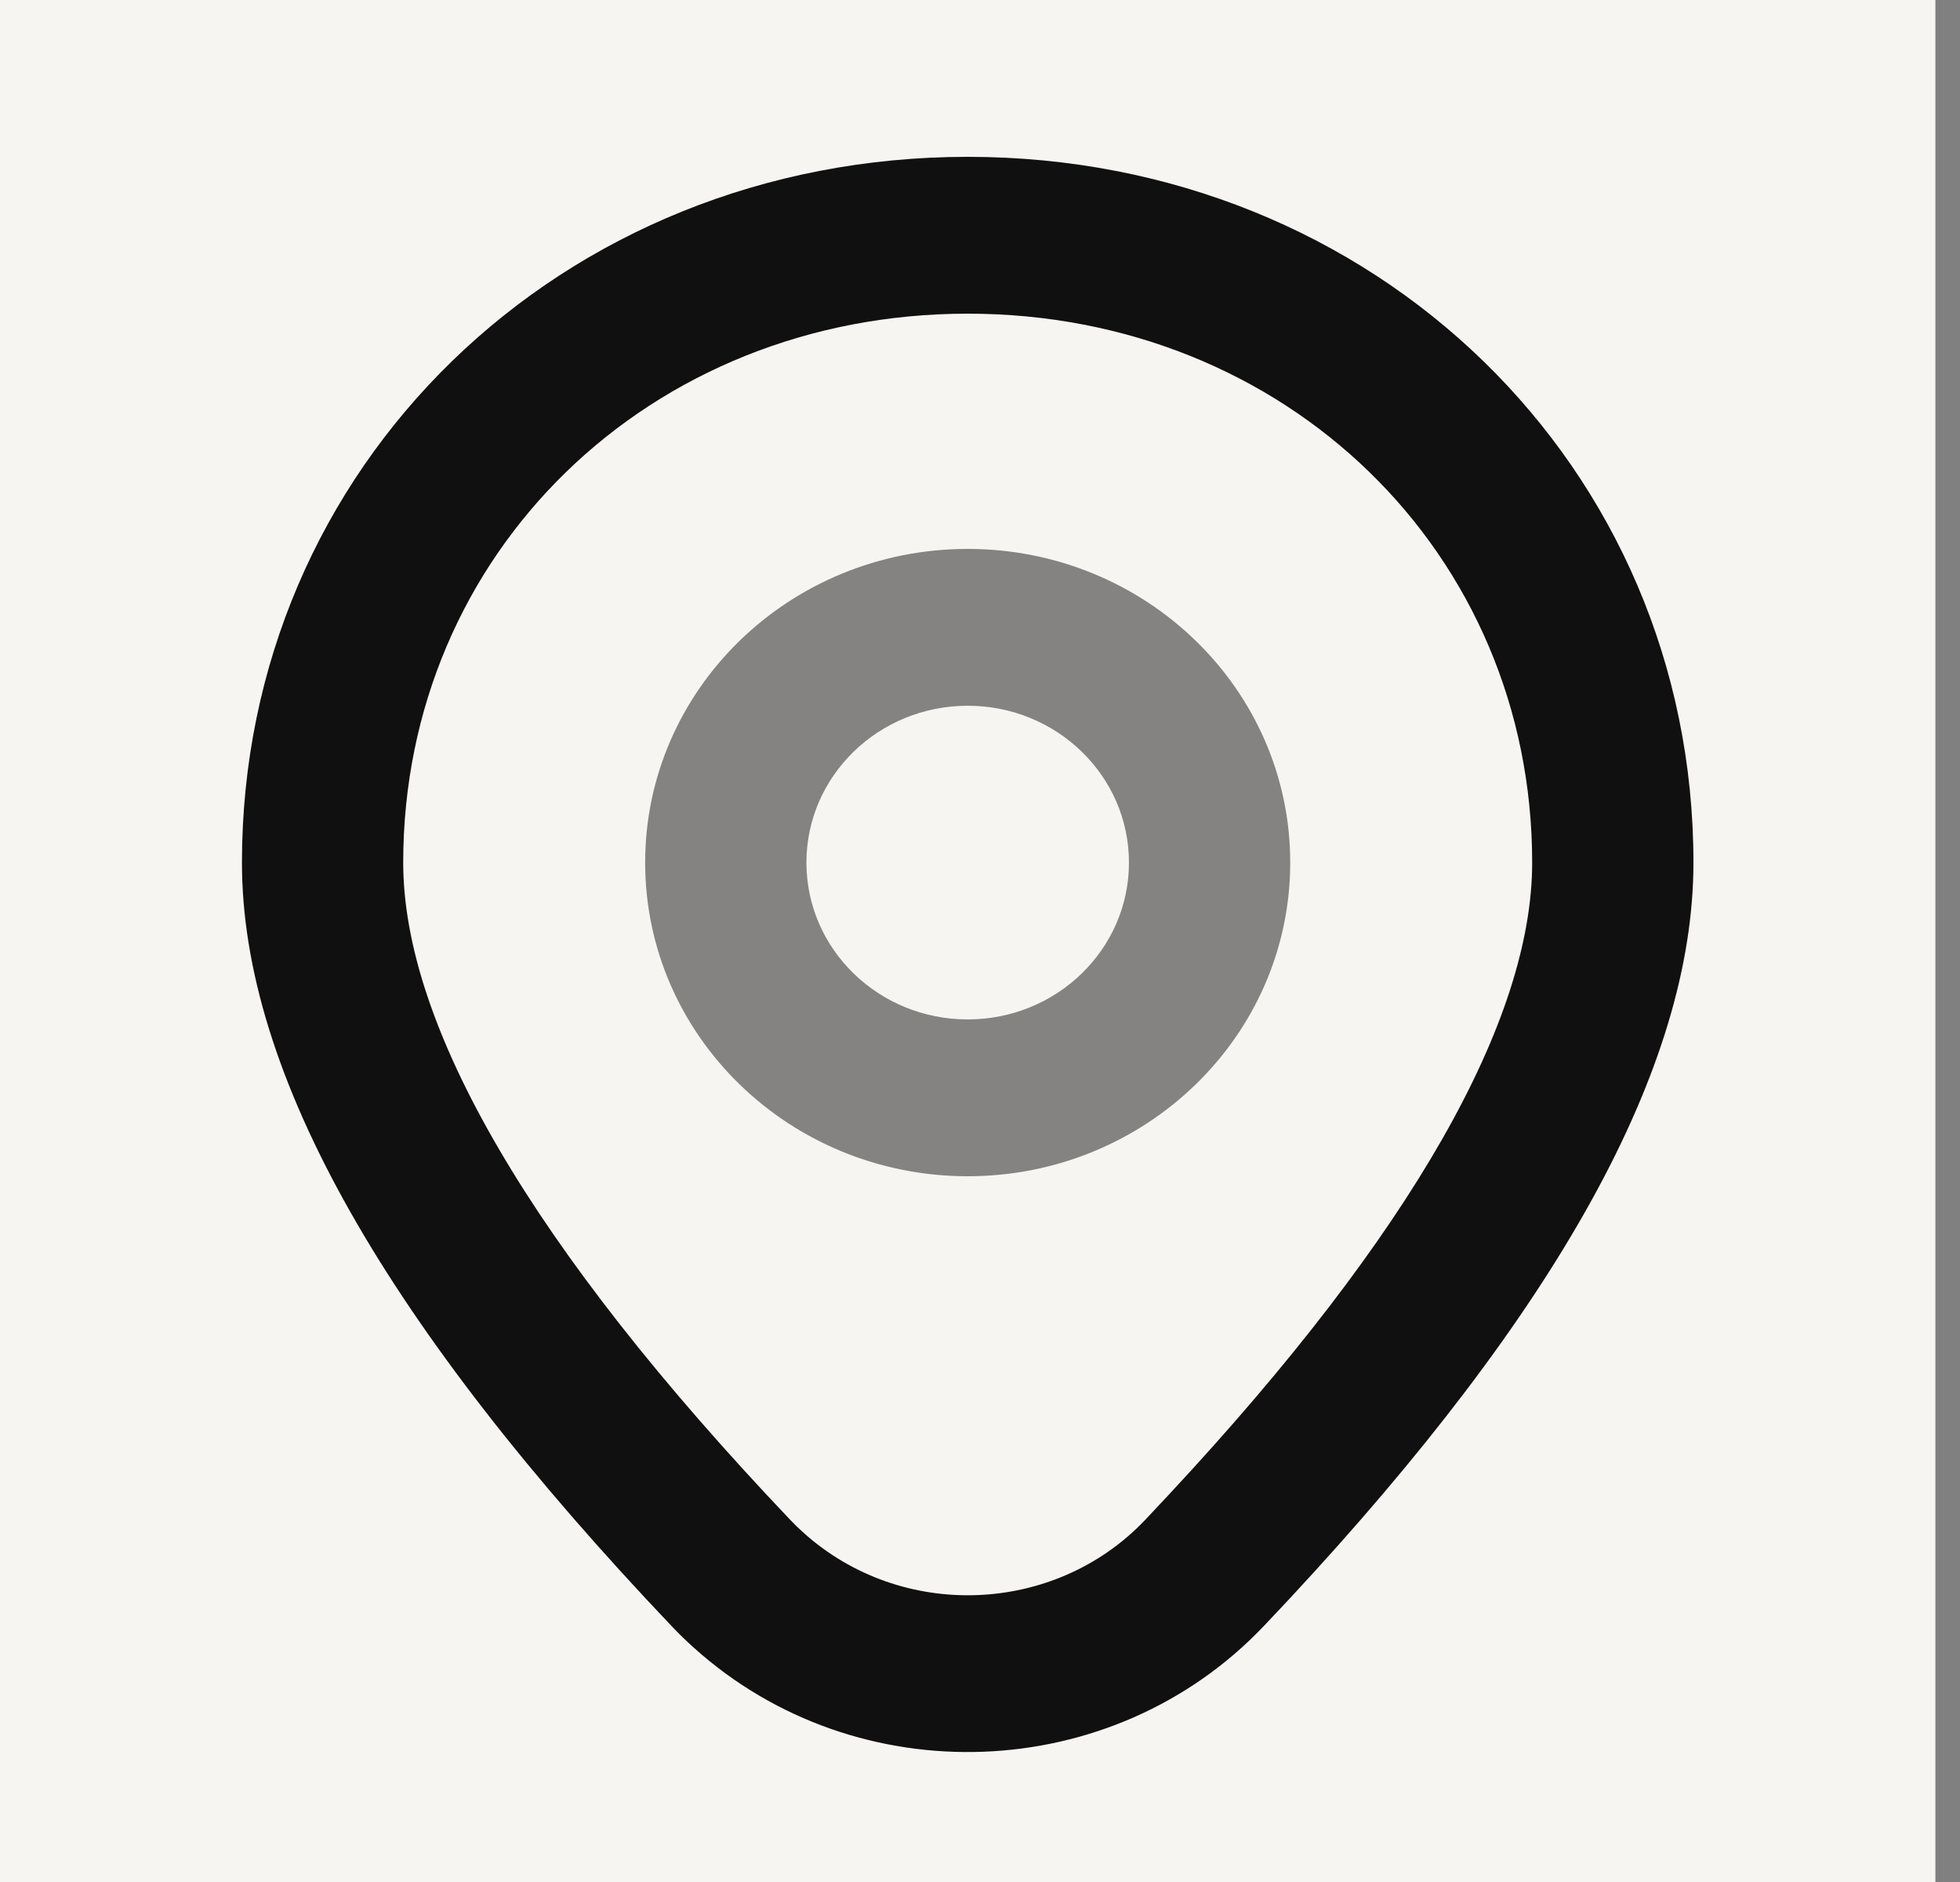
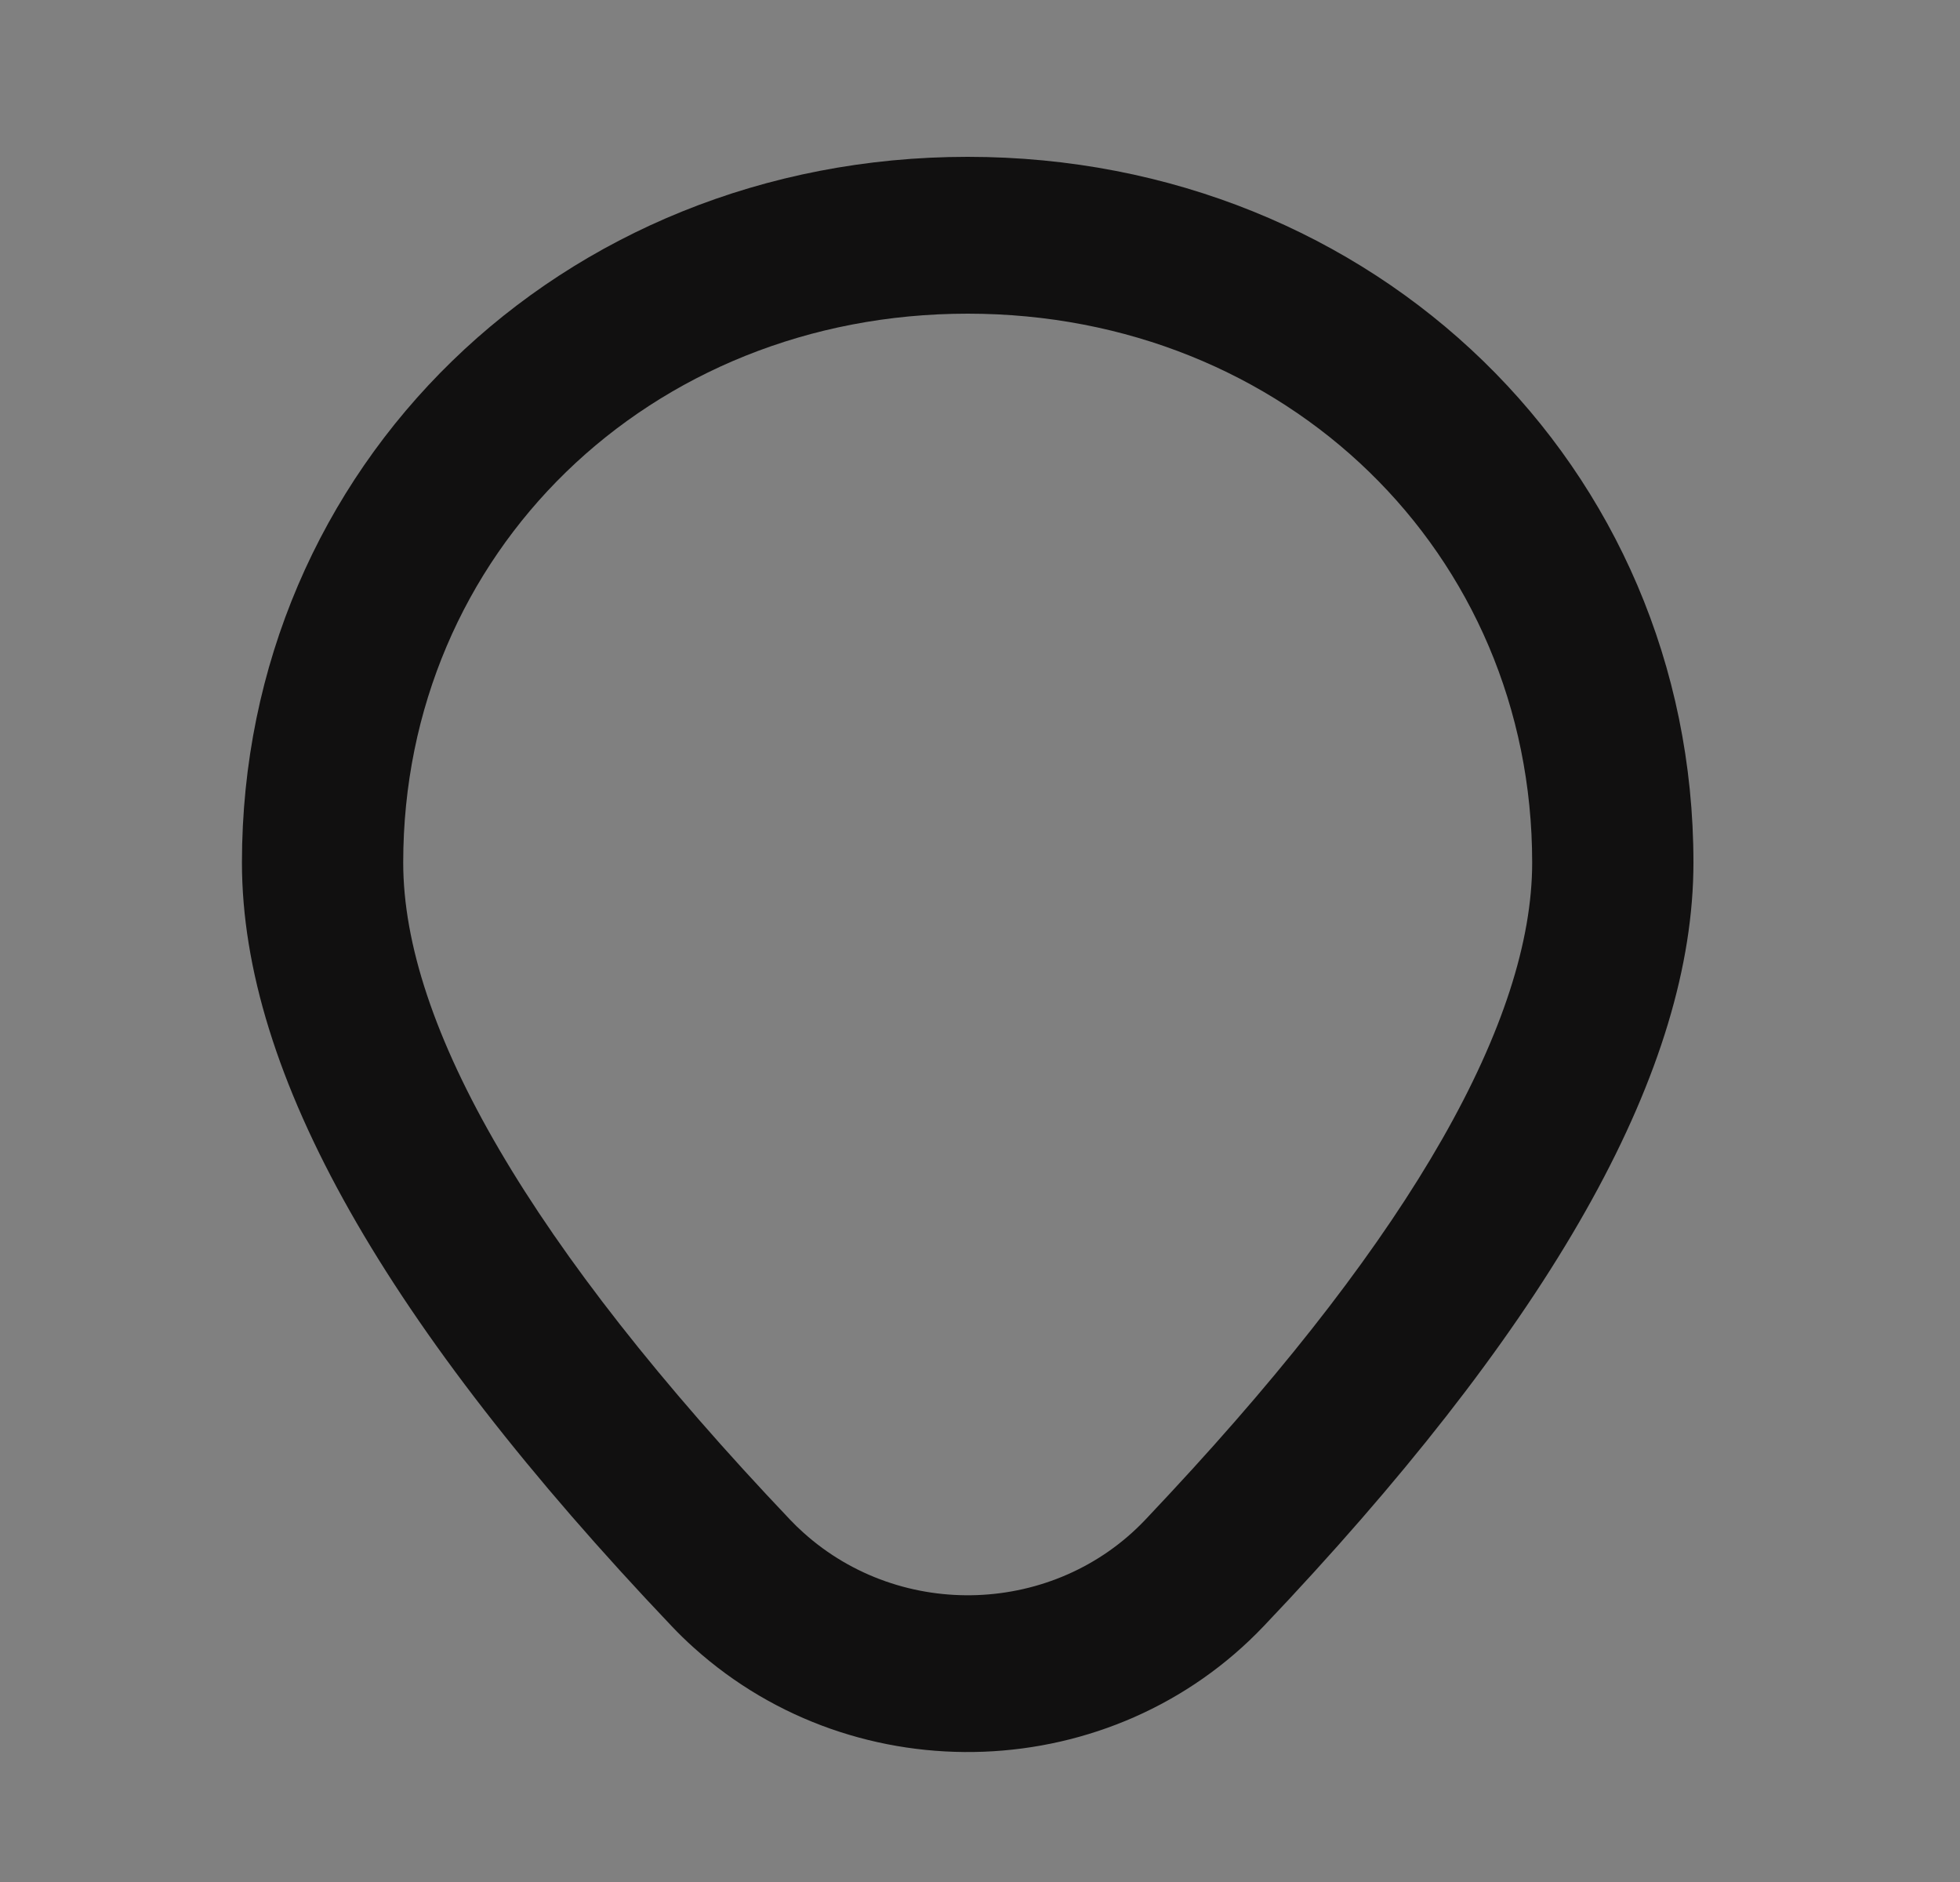
<svg xmlns="http://www.w3.org/2000/svg" width="25" height="24" viewBox="0 0 25 24" fill="none">
  <rect x="0" y="0" width="25" height="24" fill="#808080" stroke="none" />
-   <rect width="24.686" height="24" fill="#F7F5F1" />
  <path fill-rule="evenodd" clip-rule="evenodd" d="M12.343 2C7.146 2 3.086 5.948 3.086 11C3.086 13.7 4.935 16.916 8.566 20.736C8.658 20.833 8.753 20.926 8.853 21.015C10.939 22.889 14.193 22.764 16.12 20.736L16.444 20.392C19.861 16.721 21.6 13.619 21.6 11C21.6 5.948 17.54 2 12.343 2ZM12.343 4C16.404 4 19.543 7.052 19.543 11C19.543 13.005 18.025 15.714 14.922 19.046L14.606 19.383C13.453 20.596 11.501 20.671 10.249 19.546C10.189 19.493 10.132 19.437 10.077 19.379C6.765 15.895 5.143 13.073 5.143 11C5.143 7.052 8.283 4 12.343 4Z" fill="#111010" />
  <g opacity="0.5">
-     <path fill-rule="evenodd" clip-rule="evenodd" d="M12.343 7C10.07 7 8.229 8.791 8.229 11C8.229 13.209 10.07 15 12.343 15C14.615 15 16.457 13.209 16.457 11C16.457 8.791 14.615 7 12.343 7ZM12.343 9C13.479 9 14.4 9.895 14.4 11C14.4 12.105 13.479 13 12.343 13C11.207 13 10.286 12.105 10.286 11C10.286 9.895 11.207 9 12.343 9Z" fill="#131212" />
-   </g>
+     </g>
</svg>